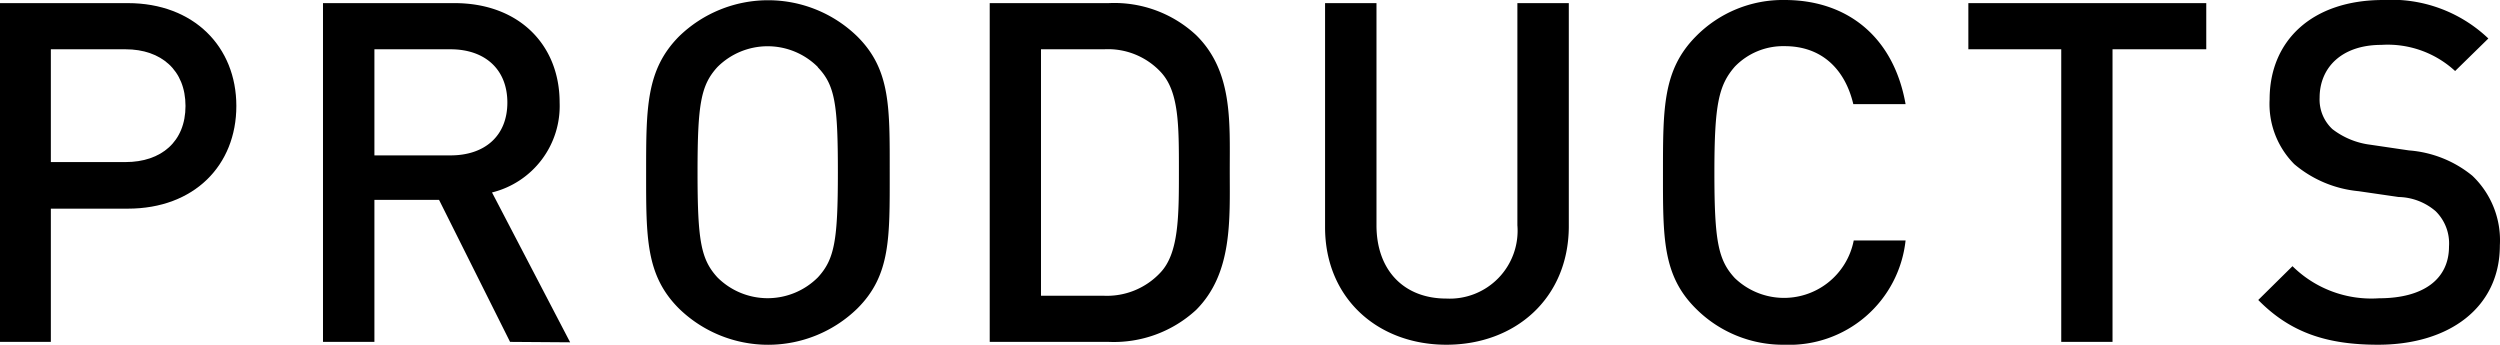
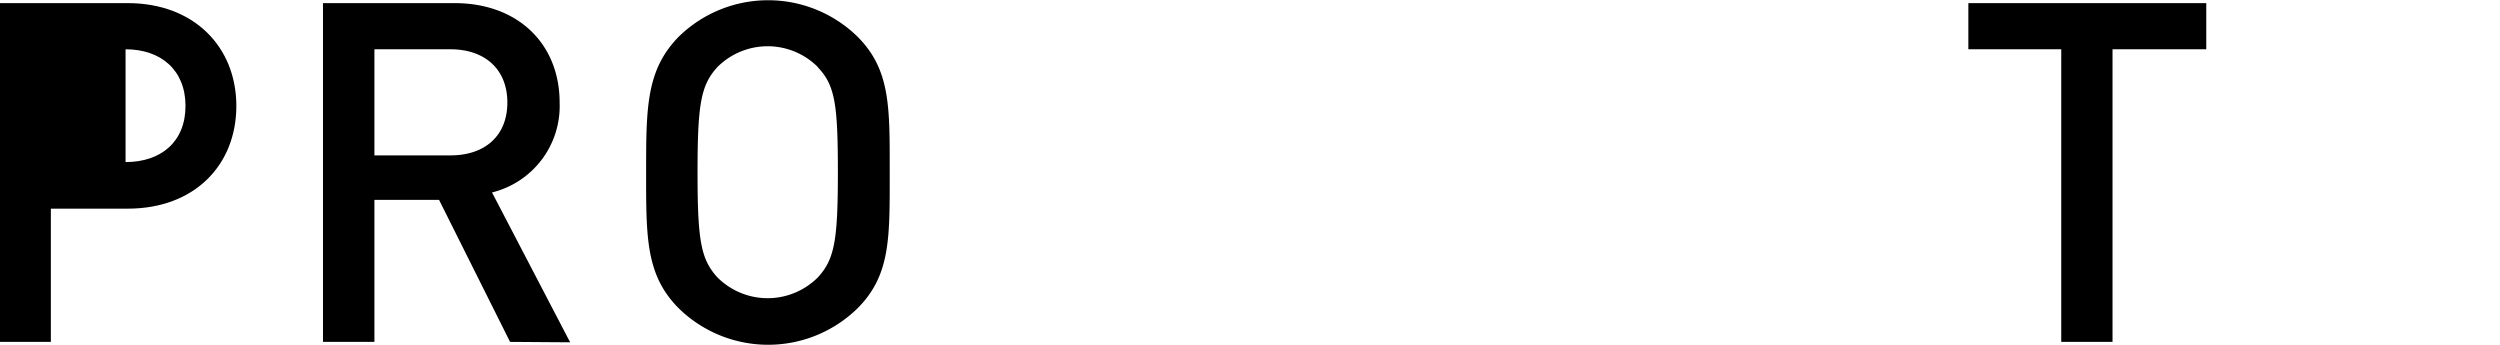
<svg xmlns="http://www.w3.org/2000/svg" viewBox="0 0 176.01 24.27">
  <g id="レイヤー_2" data-name="レイヤー 2">
    <g id="レイヤー_1-2" data-name="レイヤー 1">
-       <path d="M9,14.69H3.58v9.38H0V.22H9c4.65,0,7.64,3.08,7.64,7.24S13.69,14.69,9,14.69ZM8.84,3.47H3.58v7.94H8.84c2.51,0,4.22-1.44,4.22-3.95S11.35,3.47,8.84,3.47Z" />
+       <path d="M9,14.69H3.58v9.38H0V.22H9c4.65,0,7.64,3.08,7.64,7.24S13.69,14.69,9,14.69ZM8.84,3.47v7.94H8.84c2.51,0,4.22-1.44,4.22-3.95S11.35,3.47,8.84,3.47Z" />
      <path d="M35.91,24.07l-5-10H26.36v10H22.74V.22H32c4.52,0,7.4,2.92,7.4,7a6.27,6.27,0,0,1-4.76,6.33l5.5,10.55ZM31.72,3.47H26.36v7.47h5.36c2.41,0,4-1.37,4-3.72S34.13,3.47,31.72,3.47Z" />
      <path d="M60.36,21.72a9,9,0,0,1-12.56,0c-2.34-2.34-2.31-5-2.31-9.57s0-7.24,2.31-9.58a9,9,0,0,1,12.56,0c2.35,2.34,2.28,5,2.28,9.58S62.71,19.38,60.36,21.72Zm-2.78-17a5,5,0,0,0-7.07,0l0,0c-1.17,1.28-1.4,2.61-1.4,7.41s.23,6.12,1.4,7.4a5,5,0,0,0,7.07,0l0,0c1.18-1.28,1.41-2.62,1.41-7.4S58.79,6,57.58,4.74Z" />
-       <path d="M84.21,21.82a8.54,8.54,0,0,1-6.16,2.25H69.68V.22h8.37a8.45,8.45,0,0,1,6.16,2.25C86.79,5,86.58,8.53,86.58,12S86.79,19.24,84.21,21.82ZM81.73,5.08a5.08,5.08,0,0,0-4-1.61H73.29V20.82h4.39a5.14,5.14,0,0,0,4-1.61C83,17.84,83,15.21,83,12S83,6.45,81.73,5.08Z" />
-       <path d="M101.83,24.27C97,24.27,93.29,21,93.29,16V.22h3.62V15.86c0,3.18,1.94,5.16,4.92,5.16a4.78,4.78,0,0,0,5-5.16V.22h3.62V16C110.41,21,106.69,24.27,101.83,24.27Z" />
-       <path d="M125.65,24.27a8.67,8.67,0,0,1-6.26-2.55c-2.35-2.34-2.31-5-2.31-9.57s0-7.24,2.31-9.58A8.59,8.59,0,0,1,125.65,0c4.39,0,7.67,2.58,8.51,7.33h-3.68c-.57-2.41-2.18-4.08-4.83-4.08a4.73,4.73,0,0,0-3.51,1.44C121,6,120.7,7.35,120.7,12.15s.26,6.16,1.44,7.43a5,5,0,0,0,8.37-2.65h3.65A8.23,8.23,0,0,1,125.65,24.27Z" />
      <path d="M148.73,3.47v20.6h-3.61V3.47h-6.54V.22h16.75V3.47Z" />
-       <path d="M167.43,24.27c-3.59,0-6.17-.84-8.44-3.15l2.41-2.38A7.9,7.9,0,0,0,167.49,21c3.12,0,4.93-1.34,4.93-3.65a3.18,3.18,0,0,0-.94-2.48,4.12,4.12,0,0,0-2.61-1l-2.82-.41a8.18,8.18,0,0,1-4.52-1.9A6,6,0,0,1,159.79,7c0-4.15,3-7,8-7a9.89,9.89,0,0,1,7.4,2.71L172.85,5a7,7,0,0,0-5.19-1.84c-2.81,0-4.35,1.61-4.35,3.72a2.84,2.84,0,0,0,.9,2.21,5.48,5.48,0,0,0,2.68,1.1l2.71.4a8,8,0,0,1,4.46,1.78A6.27,6.27,0,0,1,176,17.28C176,21.66,172.42,24.27,167.43,24.27Z" />
    </g>
  </g>
</svg>